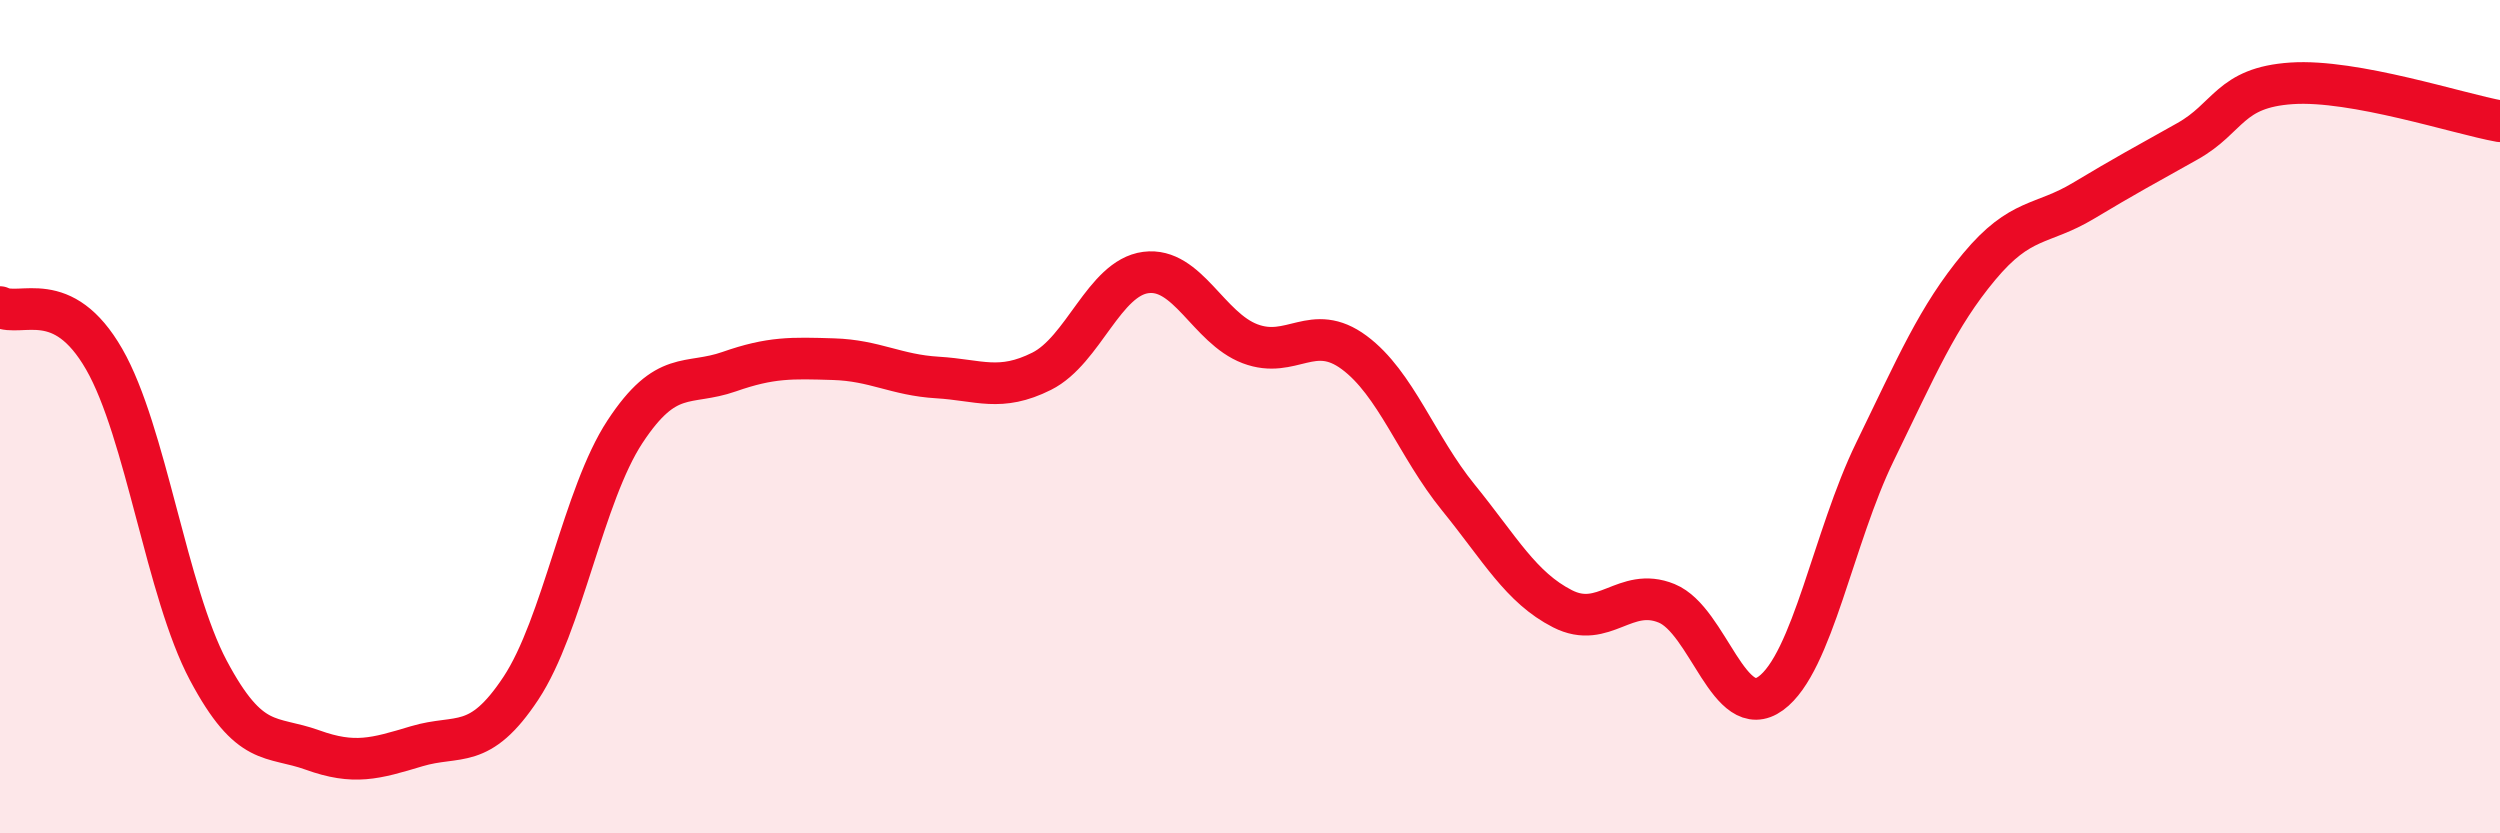
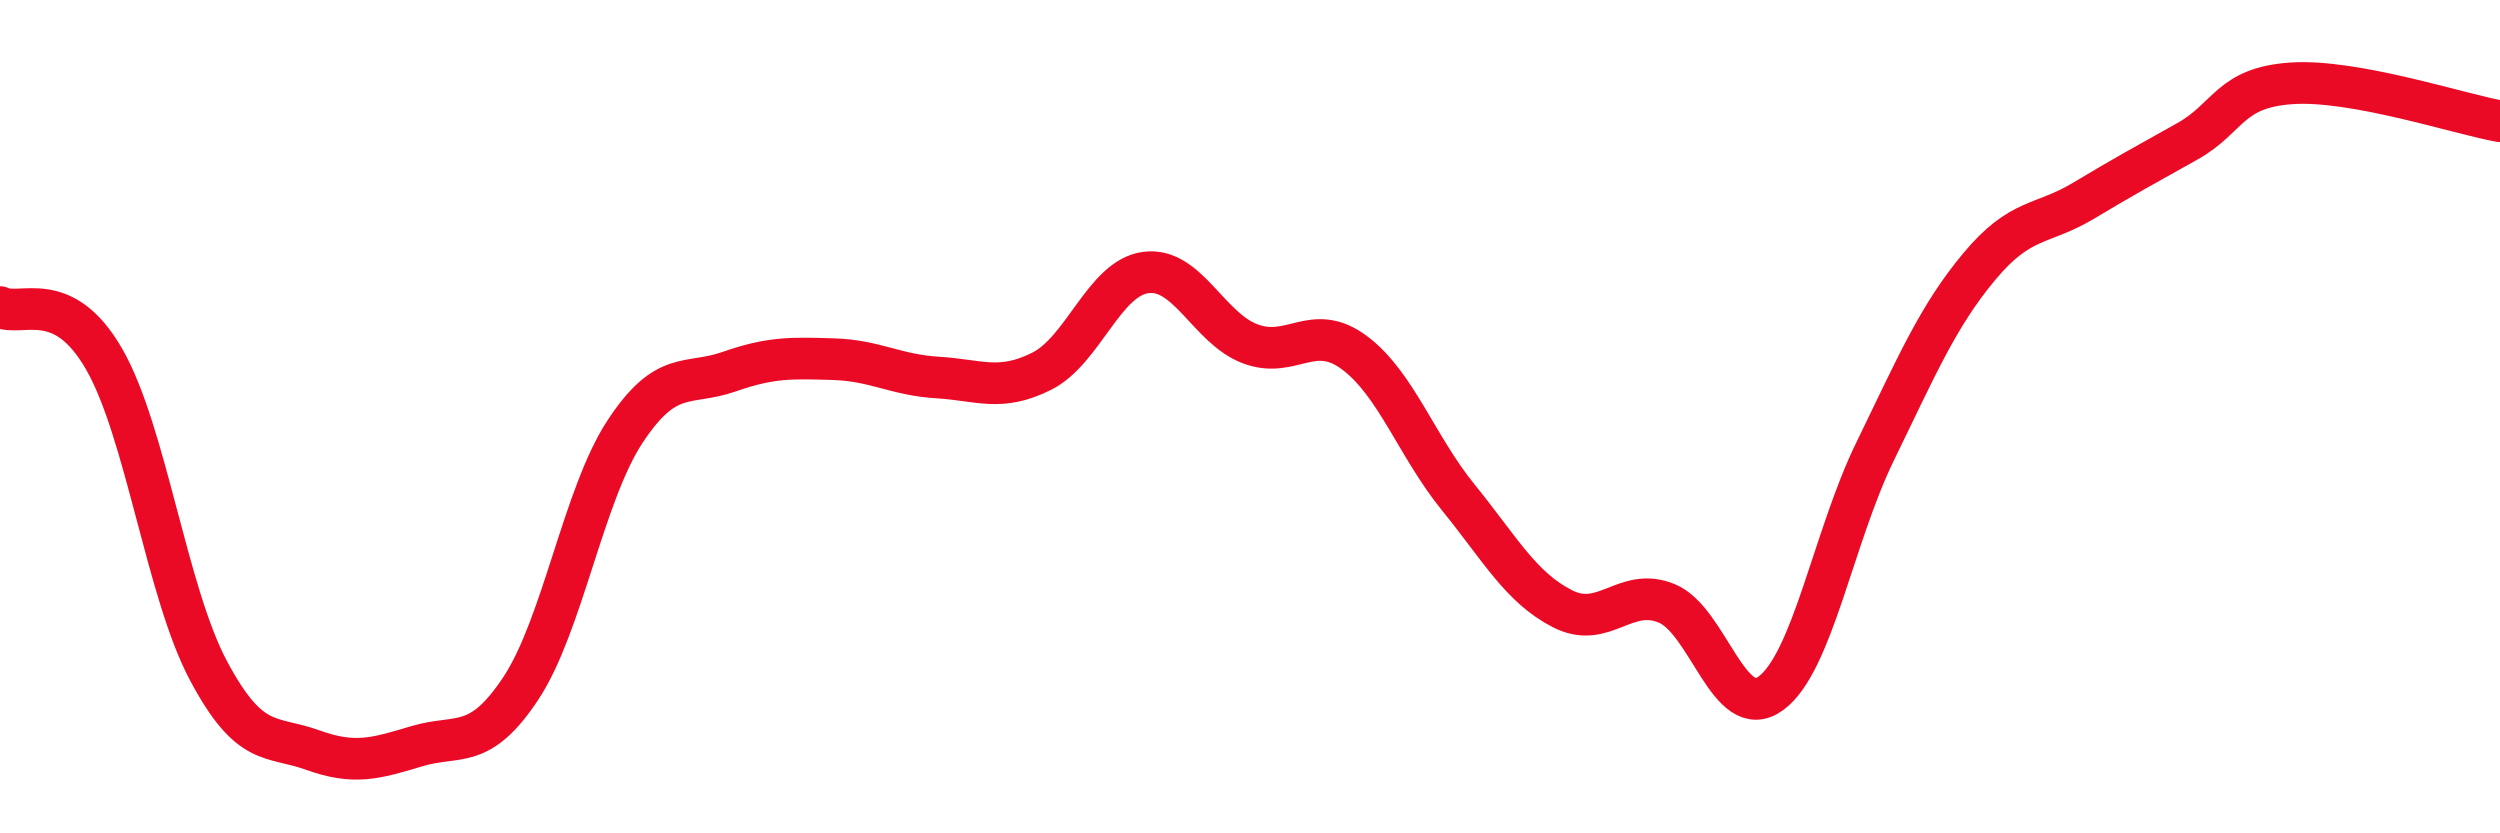
<svg xmlns="http://www.w3.org/2000/svg" width="60" height="20" viewBox="0 0 60 20">
-   <path d="M 0,7.37 C 0.5,7.62 1.5,6.88 2.5,8.62 C 3.5,10.36 4,14.21 5,16.09 C 6,17.97 6.5,17.64 7.5,18 C 8.5,18.36 9,18.21 10,17.91 C 11,17.61 11.5,18.03 12.5,16.52 C 13.5,15.01 14,11.88 15,10.36 C 16,8.84 16.5,9.27 17.5,8.92 C 18.5,8.57 19,8.59 20,8.62 C 21,8.65 21.5,9 22.5,9.06 C 23.5,9.12 24,9.41 25,8.91 C 26,8.41 26.5,6.67 27.5,6.54 C 28.5,6.41 29,7.87 30,8.25 C 31,8.63 31.5,7.72 32.5,8.46 C 33.5,9.2 34,10.71 35,11.94 C 36,13.17 36.5,14.1 37.5,14.61 C 38.5,15.12 39,14.07 40,14.48 C 41,14.89 41.5,17.37 42.5,16.64 C 43.5,15.91 44,12.89 45,10.84 C 46,8.79 46.5,7.6 47.5,6.4 C 48.5,5.2 49,5.42 50,4.82 C 51,4.22 51.5,3.95 52.5,3.39 C 53.5,2.83 53.5,2.1 55,2 C 56.5,1.9 59,2.73 60,2.91L60 20L0 20Z" fill="#EB0A25" opacity="0.1" stroke-linecap="round" stroke-linejoin="round" />
  <path d="M 0,7.37 C 0.5,7.62 1.5,6.88 2.5,8.62 C 3.5,10.36 4,14.21 5,16.09 C 6,17.97 6.5,17.64 7.5,18 C 8.5,18.36 9,18.21 10,17.91 C 11,17.61 11.5,18.03 12.5,16.52 C 13.5,15.01 14,11.88 15,10.36 C 16,8.84 16.5,9.27 17.5,8.92 C 18.5,8.57 19,8.59 20,8.62 C 21,8.65 21.5,9 22.5,9.06 C 23.5,9.12 24,9.41 25,8.91 C 26,8.41 26.5,6.67 27.5,6.54 C 28.5,6.41 29,7.87 30,8.25 C 31,8.63 31.5,7.72 32.5,8.46 C 33.5,9.2 34,10.71 35,11.94 C 36,13.17 36.5,14.1 37.5,14.61 C 38.5,15.12 39,14.07 40,14.48 C 41,14.89 41.5,17.37 42.5,16.64 C 43.5,15.91 44,12.89 45,10.84 C 46,8.79 46.5,7.6 47.5,6.4 C 48.5,5.2 49,5.42 50,4.82 C 51,4.22 51.5,3.95 52.5,3.39 C 53.5,2.83 53.5,2.1 55,2 C 56.5,1.9 59,2.73 60,2.91" stroke="#EB0A25" stroke-width="1" fill="none" stroke-linecap="round" stroke-linejoin="round" />
</svg>